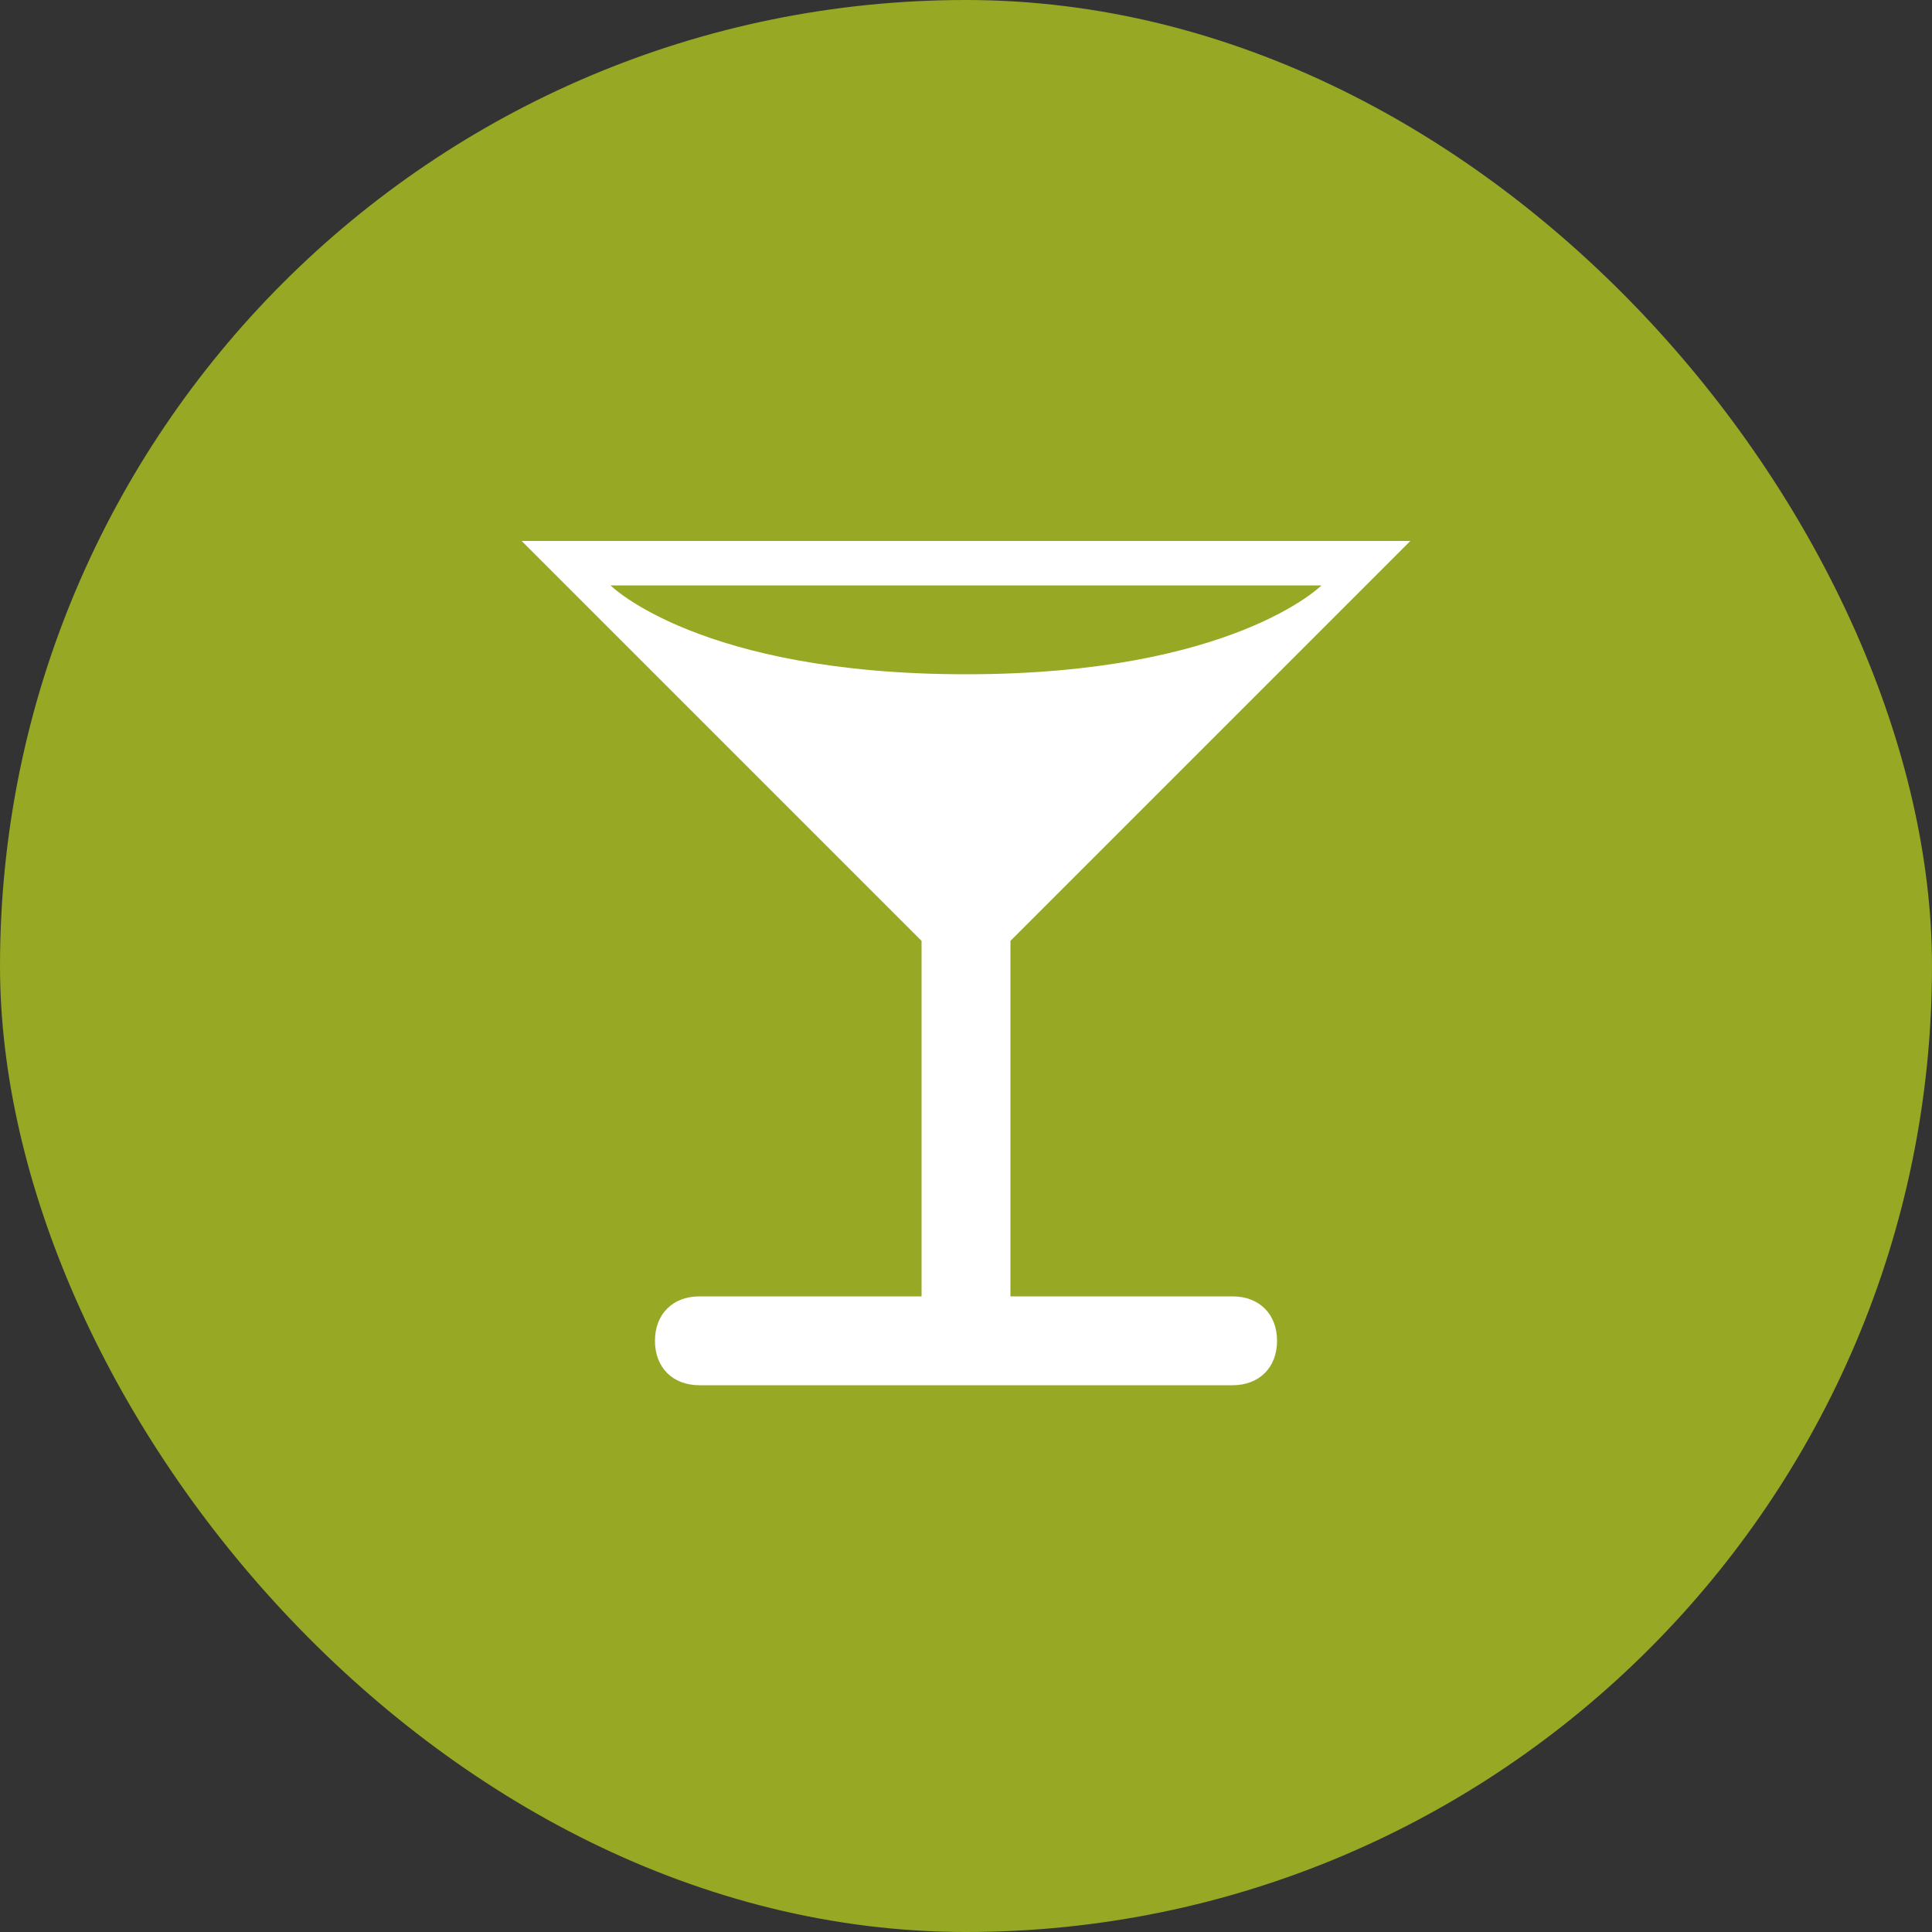
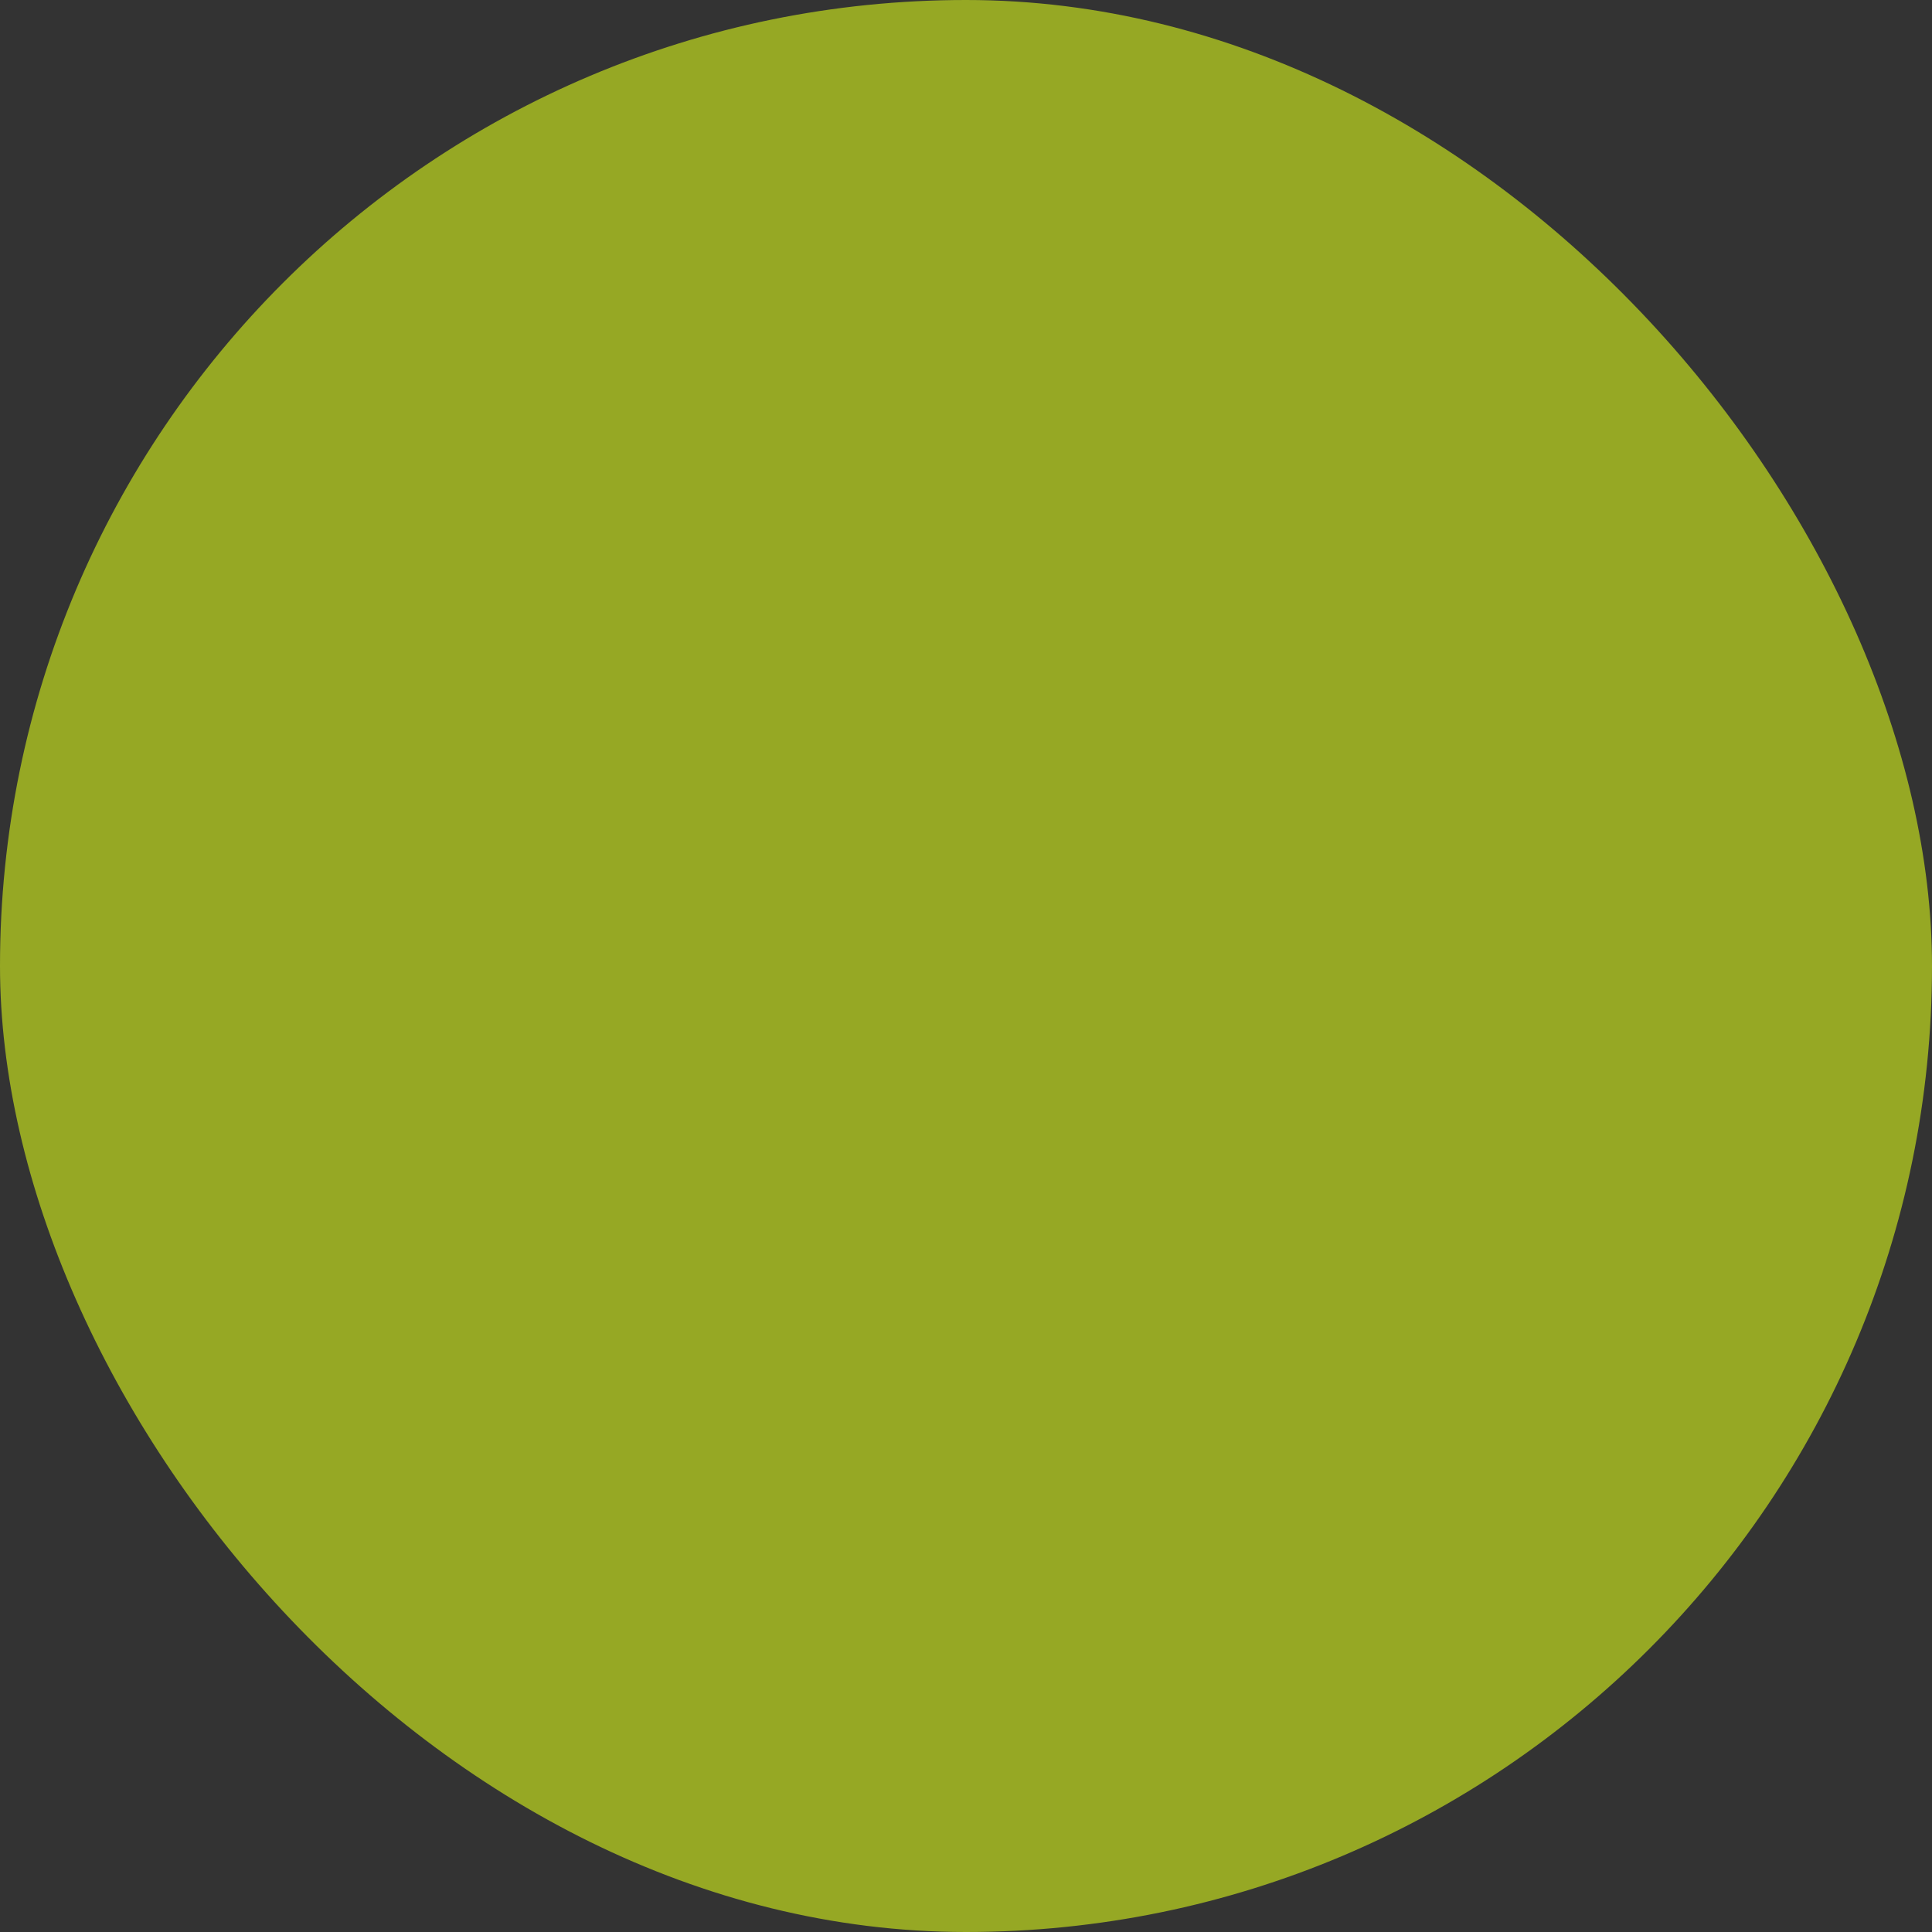
<svg xmlns="http://www.w3.org/2000/svg" width="100" height="100" viewBox="0 0 100 100" fill="none">
  <rect x="0" y="0" width="100" height="100" fill="#333333" stroke="none" />
  <rect width="100" height="100" rx="50" fill="#96A824" />
-   <path d="M63.8 67.1H52.3V48.7L73 28H27L47.7 48.7V67.1H36.2C34.82 67.1 33.9 68.02 33.9 69.4C33.9 70.78 34.82 71.7 36.2 71.7H63.8C65.18 71.7 66.1 70.78 66.1 69.4C66.1 68.02 65.18 67.1 63.8 67.1ZM50 34.9C36.2 34.9 31.6 30.3 31.6 30.3H68.4C68.4 30.3 63.8 34.9 50 34.9Z" fill="white" />
</svg>